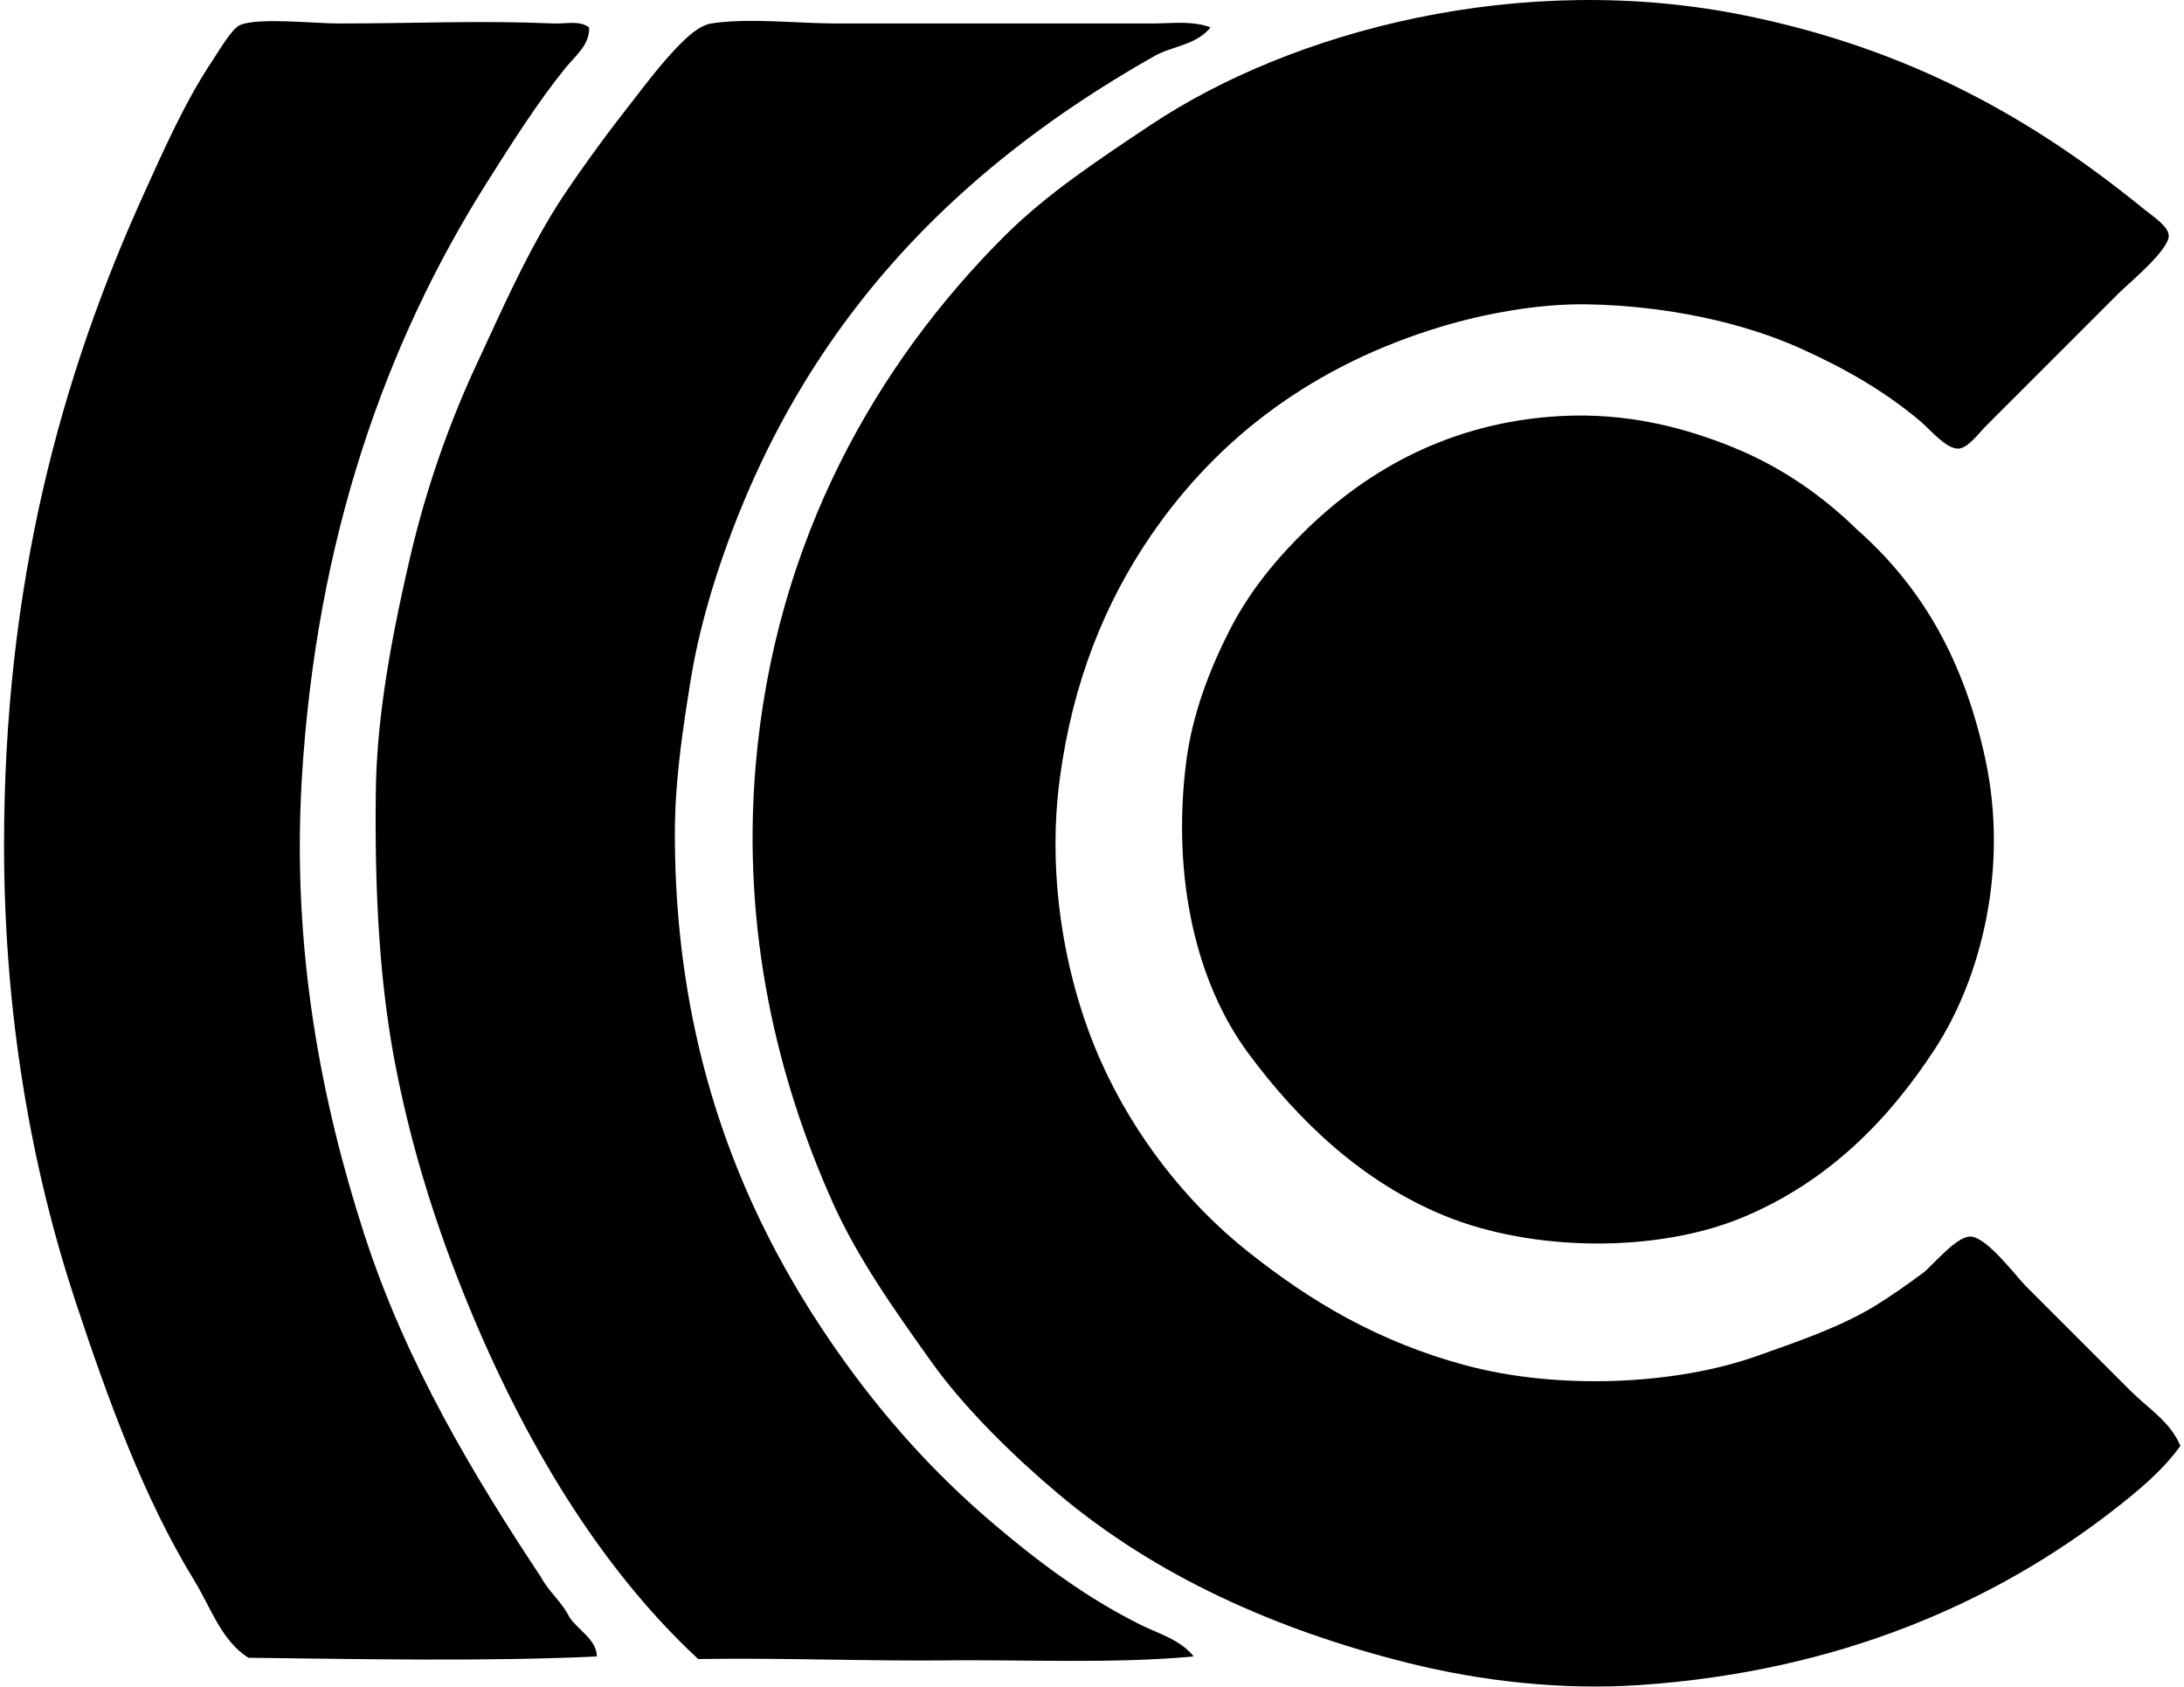
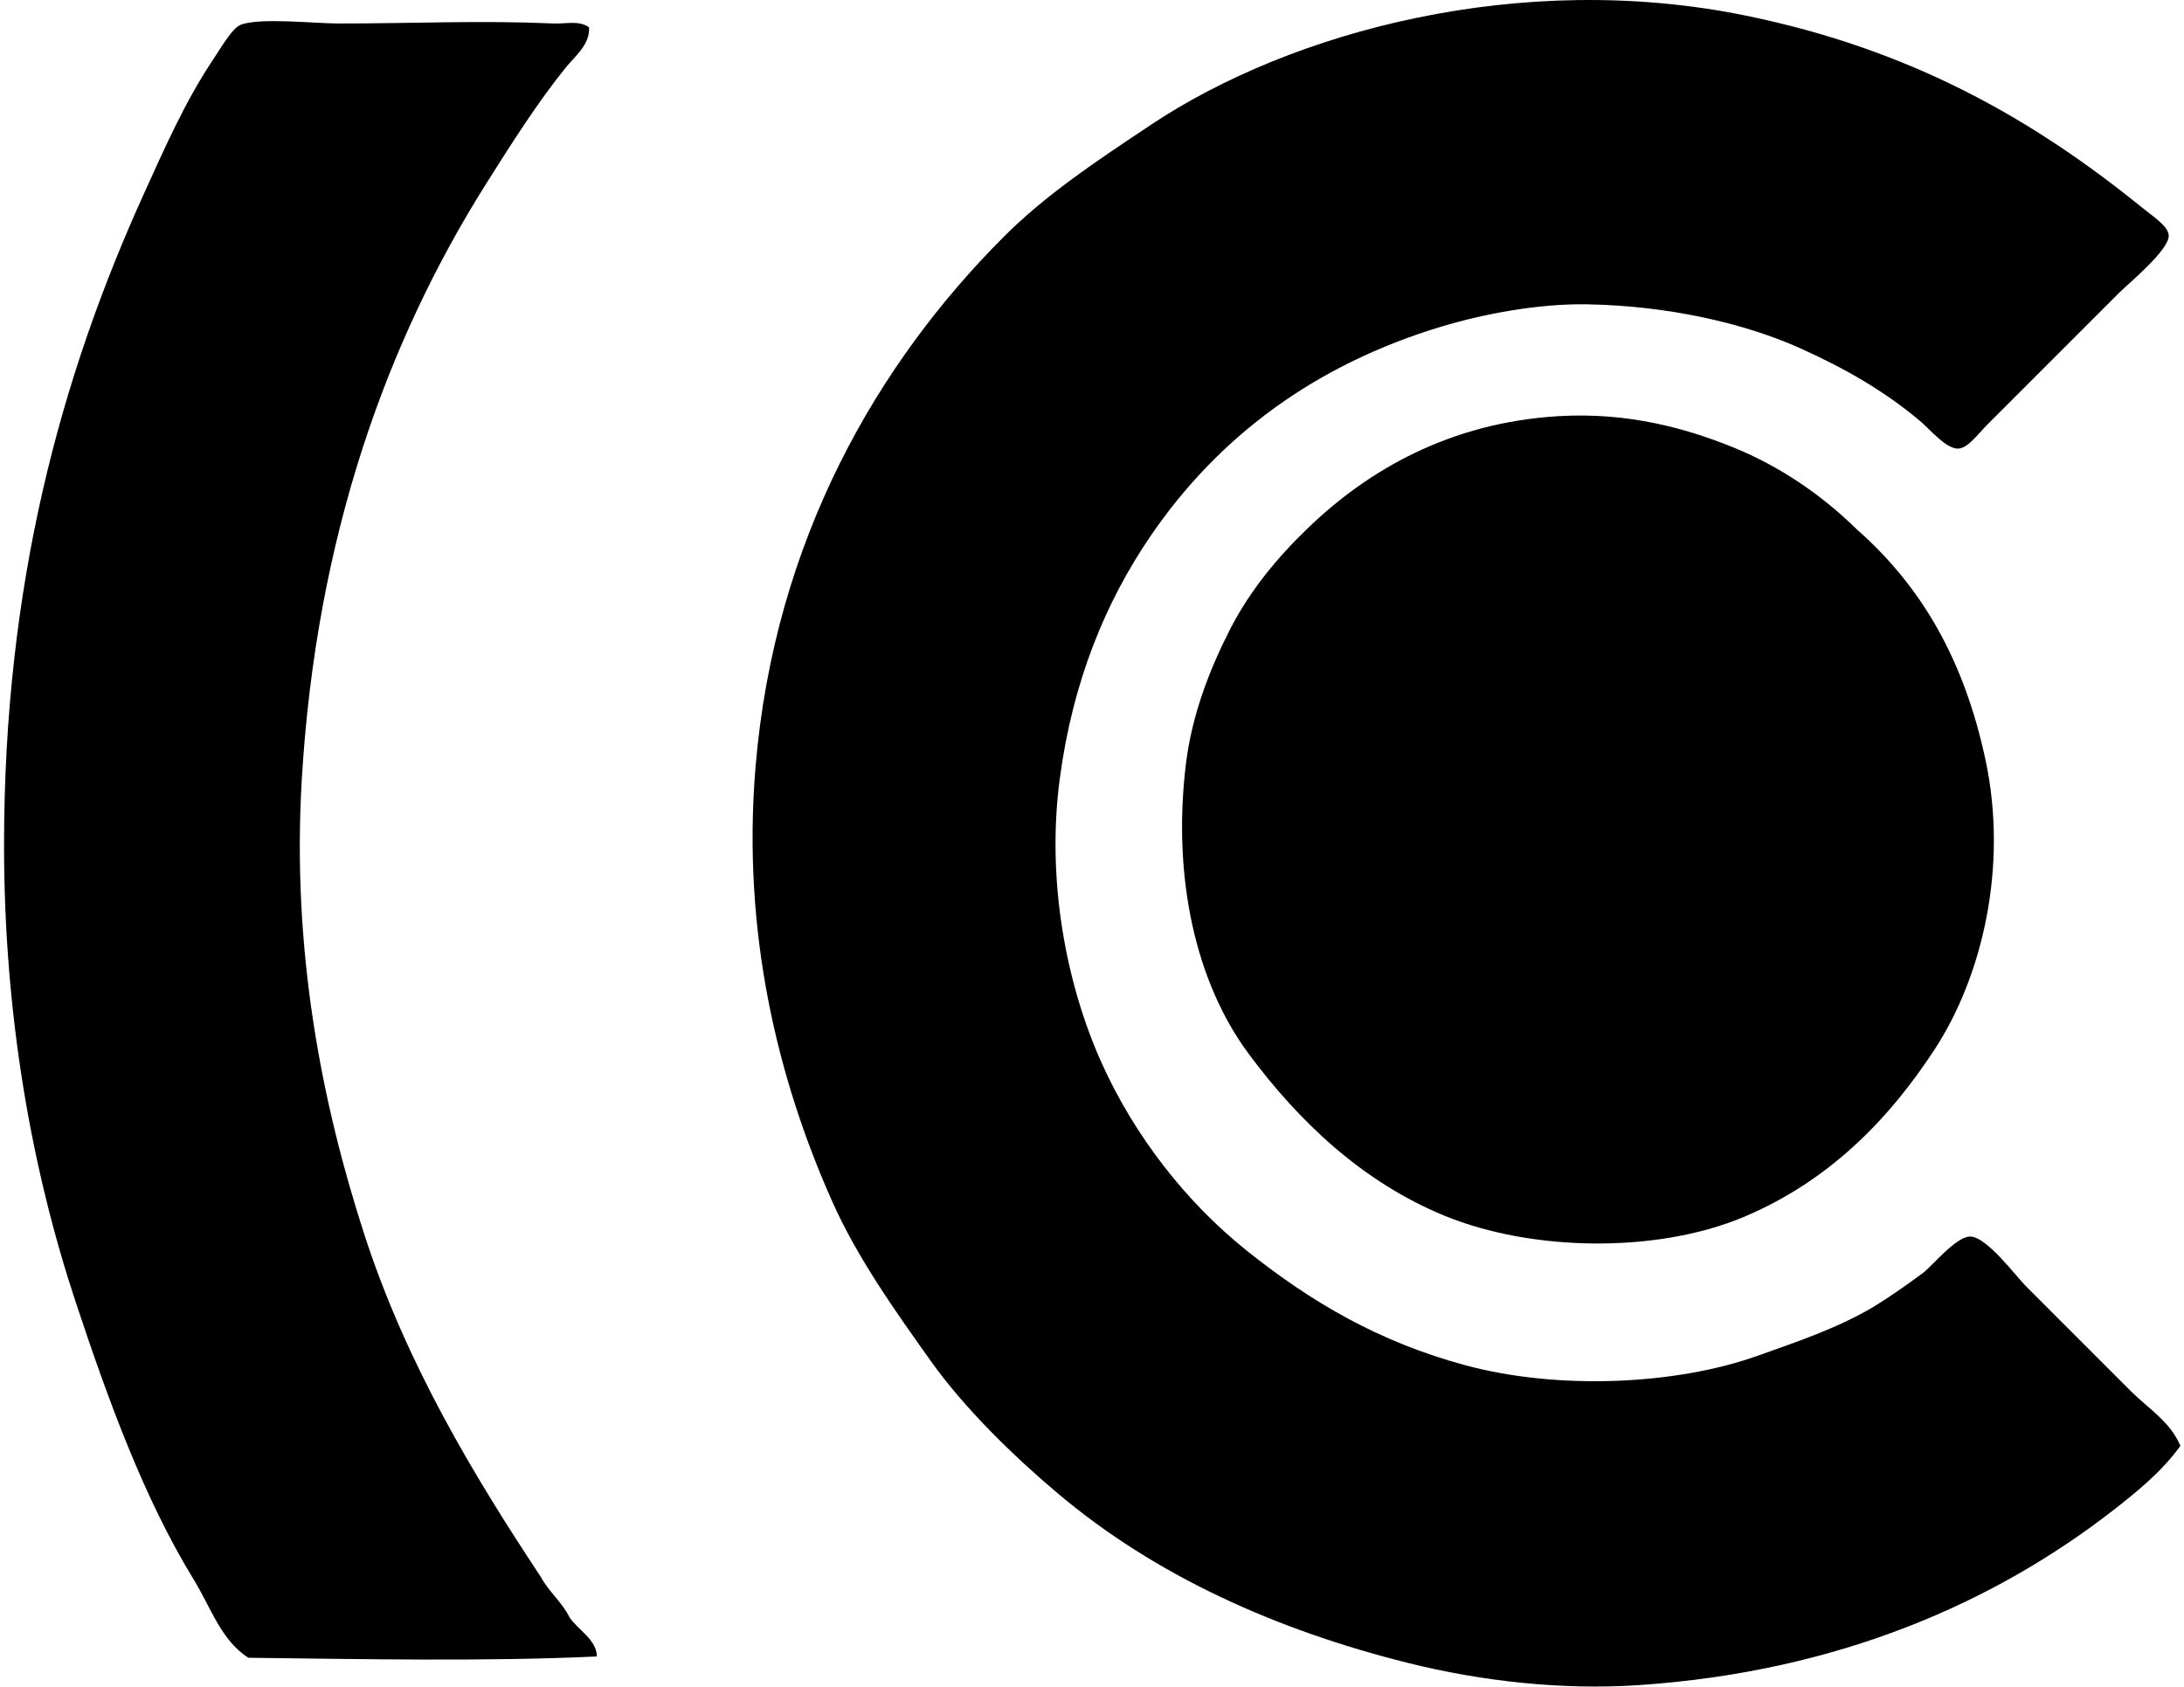
<svg xmlns="http://www.w3.org/2000/svg" width="259" height="200" fill="none" viewBox="0 0 259 200">
  <path fill="#000" fill-rule="evenodd" d="M258.572 171.455c-2.162 3.01-5.08 5.384-7.861 7.556-14.127 11.005-32.656 19.207-56.278 20.812-9.21.626-18.824-.468-27.441-2.62-15.788-3.944-29.99-10.383-41.474-20.046-5.155-4.336-11.084-10.068-15.109-15.725-4.35-6.115-8.736-12.276-11.716-18.961-6.463-14.488-10.724-31.939-9.096-51.496 2.247-26.977 14.526-47.982 29.449-62.905 5.067-5.067 11.107-9.047 17.422-13.259 16.695-11.13 43.917-18.424 70.615-12.95 19.449 3.989 33.897 12.158 47.025 22.82 1.189.965 3.036 2.145 3.082 3.235.072 1.73-4.776 5.703-5.86 6.784-5.666 5.67-10.029 10.032-15.725 15.725-.976.973-2.234 2.751-3.393 2.774-1.441.03-3.377-2.316-4.468-3.236-4.274-3.61-8.975-6.282-14.186-8.634-6.764-3.05-15.813-5.067-25.286-5.24-5.853-.109-12.371 1.15-17.268 2.62-15.103 4.536-26.521 13.098-34.536 24.82-5.365 7.849-9.253 17.252-10.792 28.831-1.599 12.037.766 24.33 4.932 33.612 3.931 8.759 10.095 16.633 17.268 22.355 7.547 6.02 15.565 10.783 25.902 13.57 11.032 2.971 24.916 2.322 34.533-1.081 4.723-1.674 9.721-3.364 13.878-5.856 1.683-1.016 3.871-2.532 5.856-4.009 1.078-.803 3.849-4.249 5.549-4.317 1.936-.079 5.473 4.7 6.629 5.856 4.37 4.369 8.264 8.264 12.486 12.489 2.015 2.015 4.658 3.597 5.863 6.476ZM69.86 3.246c.104 2.06-1.661 3.403-2.778 4.779-3.354 4.15-6.427 9.004-9.404 13.72-11.801 18.716-20.196 41.912-21.893 70.769-1.189 20.252 2.378 38.293 7.4 53.808 5.01 15.47 13.072 28.775 20.968 40.704.96 1.765 2.493 2.954 3.394 4.779 1.022 1.5 3.213 2.636 3.236 4.625-13.105.615-27.956.311-41.32.154-3.213-2.008-4.477-5.994-6.475-9.25-5.88-9.581-10.147-21.258-14.032-32.993C3.784 138.704.48 120.499.48 100.224c0-30.946 6.738-55.587 16.653-77.398 2.29-5.04 4.792-10.73 8.015-15.571 1.041-1.562 2.39-3.934 3.393-4.317 2.28-.875 8.713-.154 11.562-.154 9.564 0 16.505-.383 25.594 0 1.399.059 2.997-.396 4.163.462Z" clip-rule="evenodd" />
-   <path fill="#000" fill-rule="evenodd" d="M143.556 3.246c-1.677 2.106-4.546 2.214-6.629 3.393-23.259 13.138-41.166 31.218-50.88 58.433-1.69 4.73-3.27 10.157-4.164 15.725-.923 5.759-1.85 11.877-1.85 18.038 0 25.653 7.992 45.096 18.81 60.746 5.51 7.969 11.668 14.887 18.811 20.969 5.378 4.579 11.084 8.896 17.73 12.181 2.06 1.019 4.602 1.72 6.168 3.698-9.456.872-19.558.374-29.296.466-9.855.088-19.816-.315-29.446-.154-11.909-11.045-21.015-26.436-27.752-43.17-3.39-8.418-6.246-17.34-8.172-27.291-1.94-10.023-2.467-21.068-2.313-32.531.128-9.362 2.054-18.972 4.01-27.445A117.926 117.926 0 0 1 56.6 43.025c3.332-7.16 6.47-14.356 10.793-20.66a182.306 182.306 0 0 1 6.63-9.097c2.246-2.876 4.595-6.082 7.09-8.48.918-.88 2.103-1.827 3.24-2.004 4.366-.685 10.262 0 14.952 0h37.314c2.286 0 4.752-.357 6.937.462Z" clip-rule="evenodd" />
  <path fill="#000" fill-rule="evenodd" d="M220.184 62.76c7.858 6.921 12.768 15.683 15.264 27.291 2.748 12.797-.423 25.82-6.014 34.382-5.519 8.451-12.646 15.68-22.666 19.888-10.199 4.285-24.998 4.134-35.459-.153-9.686-3.97-17.285-11.163-23.279-19.273-6.154-8.323-9.027-20.658-7.402-34.228.711-5.919 2.866-11.389 5.244-16.037 2.332-4.556 5.561-8.473 9.249-12.023 7.102-6.84 16.8-12.5 29.758-13.26 8.1-.474 14.991 1.4 20.658 3.702 5.735 2.325 10.651 5.794 14.647 9.711Z" clip-rule="evenodd" />
</svg>